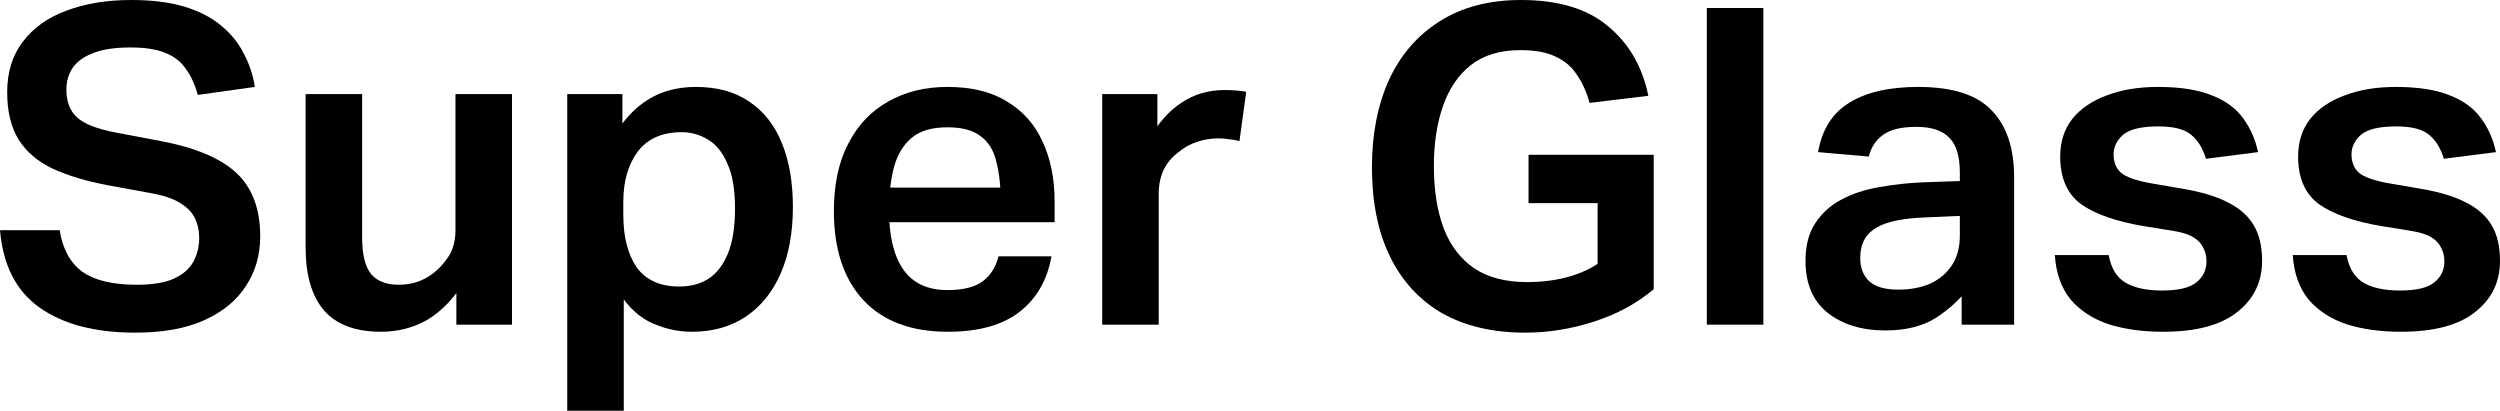
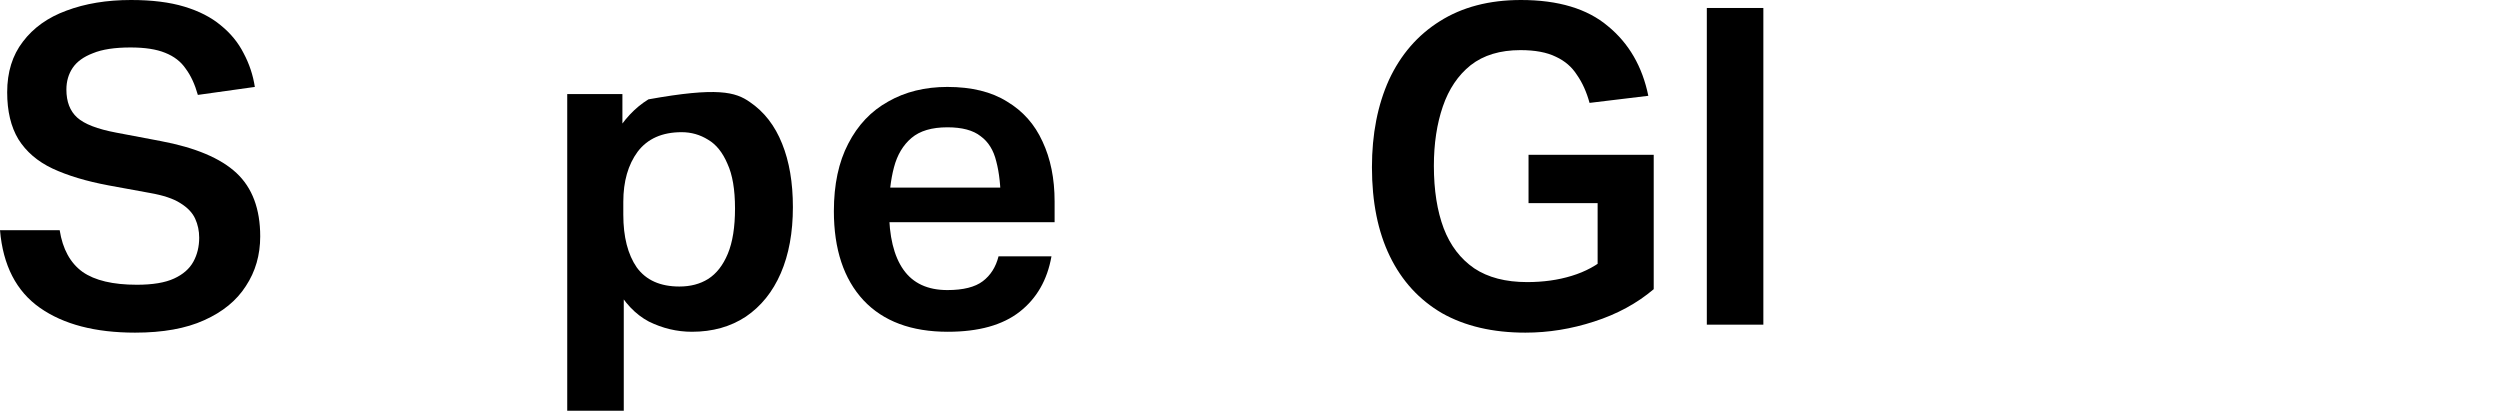
<svg xmlns="http://www.w3.org/2000/svg" width="140" height="23" viewBox="0 0 140 23" fill="none">
  <path d="M11.155 13.313C11.155 12.932 11.08 12.576 10.929 12.245C10.778 11.914 10.502 11.624 10.1 11.376C9.715 11.127 9.145 10.937 8.392 10.805L6.08 10.382C4.841 10.15 3.794 9.836 2.94 9.438C2.102 9.041 1.466 8.495 1.03 7.799C0.611 7.104 0.402 6.226 0.402 5.166C0.402 4.04 0.695 3.096 1.281 2.335C1.868 1.557 2.68 0.977 3.718 0.596C4.774 0.199 5.98 0 7.336 0C8.509 0 9.505 0.124 10.326 0.373C11.147 0.621 11.825 0.969 12.361 1.416C12.914 1.863 13.341 2.384 13.643 2.981C13.961 3.577 14.17 4.206 14.271 4.868L11.08 5.315C10.912 4.719 10.686 4.231 10.402 3.85C10.133 3.452 9.748 3.154 9.246 2.956C8.76 2.757 8.115 2.658 7.311 2.658C6.423 2.658 5.72 2.765 5.201 2.981C4.682 3.179 4.305 3.452 4.07 3.8C3.836 4.148 3.718 4.554 3.718 5.017C3.718 5.696 3.919 6.218 4.321 6.582C4.723 6.946 5.452 7.228 6.507 7.427L8.995 7.898C10.938 8.263 12.353 8.859 13.241 9.687C14.128 10.515 14.572 11.699 14.572 13.239C14.572 14.282 14.304 15.209 13.768 16.02C13.249 16.832 12.47 17.469 11.432 17.933C10.41 18.397 9.12 18.628 7.562 18.628C5.335 18.628 3.559 18.165 2.236 17.238C0.913 16.31 0.167 14.861 0 12.891H3.342C3.509 13.951 3.936 14.729 4.623 15.226C5.31 15.706 6.323 15.946 7.663 15.946C8.551 15.946 9.246 15.83 9.748 15.598C10.251 15.367 10.611 15.052 10.829 14.654C11.046 14.257 11.155 13.81 11.155 13.313Z" fill="black" />
-   <path d="M17.115 13.884V5.266H20.28V13.313C20.28 14.257 20.448 14.936 20.783 15.35C21.118 15.747 21.637 15.946 22.341 15.946C23.195 15.946 23.932 15.648 24.552 15.052C24.753 14.853 24.92 14.654 25.054 14.456C25.205 14.257 25.314 14.034 25.381 13.785C25.465 13.52 25.506 13.222 25.506 12.891V5.266H28.672V18.181H25.557V14.133L26.084 15.648C25.465 16.658 24.761 17.403 23.974 17.883C23.186 18.347 22.307 18.579 21.336 18.579C19.912 18.579 18.848 18.181 18.145 17.387C17.458 16.575 17.115 15.408 17.115 13.884Z" fill="black" />
-   <path d="M31.765 5.266H34.855V8.892L34.403 7.6C34.922 6.706 35.559 6.027 36.312 5.564C37.066 5.1 37.954 4.868 38.975 4.868C40.181 4.868 41.187 5.15 41.99 5.713C42.794 6.259 43.397 7.037 43.799 8.048C44.201 9.041 44.402 10.225 44.402 11.599C44.402 13.023 44.176 14.257 43.724 15.3C43.272 16.343 42.619 17.155 41.764 17.734C40.91 18.297 39.905 18.579 38.749 18.579C37.912 18.579 37.108 18.388 36.337 18.008C35.584 17.61 34.956 16.948 34.453 16.02L34.931 14.431V23H31.765V5.266ZM41.161 11.674C41.161 10.614 41.019 9.778 40.734 9.165C40.466 8.536 40.106 8.089 39.654 7.824C39.202 7.542 38.708 7.402 38.172 7.402C37.083 7.402 36.262 7.766 35.709 8.495C35.173 9.223 34.905 10.159 34.905 11.301V12.022C34.905 13.264 35.157 14.249 35.659 14.977C36.178 15.689 36.974 16.045 38.046 16.045C38.666 16.045 39.202 15.905 39.654 15.623C40.123 15.325 40.491 14.853 40.759 14.207C41.027 13.562 41.161 12.717 41.161 11.674Z" fill="black" />
+   <path d="M31.765 5.266H34.855V8.892L34.403 7.6C34.922 6.706 35.559 6.027 36.312 5.564C40.181 4.868 41.187 5.15 41.99 5.713C42.794 6.259 43.397 7.037 43.799 8.048C44.201 9.041 44.402 10.225 44.402 11.599C44.402 13.023 44.176 14.257 43.724 15.3C43.272 16.343 42.619 17.155 41.764 17.734C40.91 18.297 39.905 18.579 38.749 18.579C37.912 18.579 37.108 18.388 36.337 18.008C35.584 17.61 34.956 16.948 34.453 16.02L34.931 14.431V23H31.765V5.266ZM41.161 11.674C41.161 10.614 41.019 9.778 40.734 9.165C40.466 8.536 40.106 8.089 39.654 7.824C39.202 7.542 38.708 7.402 38.172 7.402C37.083 7.402 36.262 7.766 35.709 8.495C35.173 9.223 34.905 10.159 34.905 11.301V12.022C34.905 13.264 35.157 14.249 35.659 14.977C36.178 15.689 36.974 16.045 38.046 16.045C38.666 16.045 39.202 15.905 39.654 15.623C40.123 15.325 40.491 14.853 40.759 14.207C41.027 13.562 41.161 12.717 41.161 11.674Z" fill="black" />
  <path d="M46.697 11.823C46.697 10.333 46.965 9.074 47.501 8.048C48.037 7.004 48.782 6.218 49.737 5.688C50.692 5.141 51.797 4.868 53.053 4.868C54.41 4.868 55.524 5.141 56.395 5.688C57.283 6.218 57.944 6.963 58.38 7.923C58.832 8.884 59.058 10.001 59.058 11.277V12.444H48.255V10.507H57.5L56.043 11.376C56.043 10.448 55.959 9.67 55.792 9.041C55.641 8.412 55.348 7.94 54.913 7.625C54.494 7.294 53.874 7.129 53.053 7.129C52.182 7.129 51.513 7.327 51.044 7.725C50.575 8.122 50.248 8.668 50.064 9.364C49.879 10.059 49.787 10.863 49.787 11.773C49.787 13.23 50.055 14.34 50.591 15.101C51.127 15.863 51.948 16.244 53.053 16.244C53.941 16.244 54.603 16.078 55.038 15.747C55.474 15.416 55.767 14.953 55.918 14.356H58.882C58.648 15.681 58.053 16.716 57.098 17.461C56.144 18.206 54.804 18.579 53.078 18.579C51.035 18.579 49.461 17.991 48.355 16.815C47.25 15.623 46.697 13.959 46.697 11.823Z" fill="black" />
-   <path d="M61.723 5.266H64.813V9.886L64.361 7.799C64.847 6.905 65.441 6.226 66.145 5.762C66.865 5.282 67.669 5.042 68.556 5.042C69.042 5.042 69.453 5.075 69.788 5.141L69.411 7.898C69.21 7.849 69.017 7.816 68.833 7.799C68.649 7.766 68.448 7.749 68.23 7.749C67.811 7.749 67.409 7.816 67.024 7.948C66.655 8.064 66.304 8.263 65.969 8.544C65.617 8.809 65.349 9.132 65.165 9.513C64.981 9.894 64.888 10.349 64.888 10.879V18.181H61.723V5.266Z" fill="black" />
  <path d="M76.829 9.364C76.829 7.509 77.148 5.878 77.784 4.471C78.438 3.063 79.384 1.97 80.623 1.192C81.879 0.397 83.395 0 85.171 0C87.264 0 88.889 0.488 90.045 1.465C91.217 2.426 91.971 3.726 92.306 5.365L89.015 5.762C88.847 5.15 88.613 4.628 88.311 4.198C88.027 3.751 87.633 3.411 87.13 3.179C86.628 2.931 85.966 2.807 85.146 2.807C84.007 2.807 83.077 3.088 82.357 3.651C81.653 4.214 81.134 4.984 80.799 5.961C80.464 6.938 80.297 8.048 80.297 9.289C80.297 10.647 80.481 11.815 80.849 12.792C81.218 13.752 81.787 14.497 82.558 15.027C83.328 15.54 84.317 15.797 85.522 15.797C86.427 15.797 87.256 15.681 88.01 15.449C88.78 15.217 89.45 14.853 90.02 14.356L89.467 16.939V9.364L91.201 11.376H85.598V8.668H92.608V16.194C91.67 16.989 90.556 17.594 89.266 18.008C87.993 18.422 86.712 18.628 85.422 18.628C83.596 18.628 82.039 18.264 80.749 17.536C79.476 16.791 78.504 15.731 77.835 14.356C77.165 12.982 76.829 11.318 76.829 9.364Z" fill="black" />
  <path d="M95.582 0.447H98.748V18.181H95.582V0.447Z" fill="black" />
-   <path d="M101.108 14.605C101.108 13.744 101.293 13.04 101.661 12.493C102.03 11.931 102.515 11.492 103.118 11.177C103.738 10.846 104.442 10.614 105.229 10.482C106.033 10.333 106.87 10.242 107.741 10.208L111.334 10.084V12.022L107.892 12.171C106.954 12.204 106.209 12.311 105.656 12.493C105.12 12.676 104.735 12.932 104.5 13.264C104.283 13.578 104.174 13.976 104.174 14.456C104.174 15.002 104.341 15.433 104.676 15.747C105.011 16.062 105.555 16.219 106.309 16.219C106.996 16.219 107.599 16.103 108.118 15.871C108.637 15.623 109.039 15.275 109.324 14.828C109.609 14.381 109.751 13.835 109.751 13.189V9.662C109.751 8.768 109.559 8.122 109.173 7.725C108.788 7.311 108.168 7.104 107.314 7.104C106.477 7.104 105.857 7.253 105.455 7.551C105.053 7.832 104.785 8.238 104.651 8.768L101.812 8.519C102.03 7.261 102.608 6.342 103.546 5.762C104.5 5.166 105.79 4.868 107.415 4.868C109.341 4.868 110.714 5.307 111.535 6.185C112.373 7.046 112.791 8.296 112.791 9.935V18.181H109.852V15.424L110.304 16.045C109.785 16.741 109.148 17.329 108.395 17.809C107.658 18.273 106.72 18.504 105.581 18.504C104.257 18.504 103.177 18.173 102.34 17.511C101.519 16.849 101.108 15.88 101.108 14.605Z" fill="black" />
-   <path d="M123.562 14.63C123.562 14.348 123.503 14.1 123.386 13.884C123.285 13.653 123.101 13.454 122.833 13.288C122.565 13.123 122.163 12.999 121.627 12.916L120.07 12.667C118.495 12.402 117.314 11.989 116.527 11.425C115.756 10.846 115.371 9.96 115.371 8.768C115.371 7.94 115.597 7.236 116.05 6.657C116.519 6.077 117.163 5.638 117.984 5.34C118.805 5.026 119.76 4.868 120.848 4.868C122.088 4.868 123.093 5.026 123.863 5.34C124.634 5.638 125.22 6.069 125.622 6.632C126.024 7.178 126.3 7.807 126.451 8.519L123.537 8.892C123.352 8.296 123.076 7.849 122.708 7.551C122.339 7.236 121.728 7.079 120.873 7.079C119.919 7.079 119.257 7.236 118.889 7.551C118.537 7.865 118.361 8.23 118.361 8.644C118.361 9.074 118.495 9.414 118.763 9.662C119.048 9.91 119.601 10.109 120.421 10.258L122.155 10.556C123.26 10.738 124.14 11.003 124.793 11.351C125.446 11.682 125.923 12.113 126.225 12.643C126.526 13.156 126.677 13.81 126.677 14.605C126.677 15.797 126.208 16.757 125.27 17.486C124.349 18.215 122.967 18.579 121.125 18.579C119.986 18.579 118.972 18.438 118.085 18.157C117.197 17.858 116.485 17.395 115.949 16.766C115.43 16.12 115.137 15.292 115.07 14.282H118.085C118.219 15.01 118.529 15.524 119.014 15.822C119.517 16.12 120.204 16.269 121.074 16.269C121.979 16.269 122.615 16.12 122.984 15.822C123.369 15.524 123.562 15.126 123.562 14.63Z" fill="black" />
-   <path d="M136.885 14.63C136.885 14.348 136.826 14.1 136.709 13.884C136.608 13.653 136.424 13.454 136.156 13.288C135.888 13.123 135.486 12.999 134.95 12.916L133.392 12.667C131.818 12.402 130.637 11.989 129.85 11.425C129.079 10.846 128.694 9.96 128.694 8.768C128.694 7.94 128.92 7.236 129.372 6.657C129.841 6.077 130.486 5.638 131.307 5.34C132.128 5.026 133.082 4.868 134.171 4.868C135.411 4.868 136.416 5.026 137.186 5.34C137.957 5.638 138.543 6.069 138.945 6.632C139.347 7.178 139.623 7.807 139.774 8.519L136.859 8.892C136.675 8.296 136.399 7.849 136.03 7.551C135.662 7.236 135.05 7.079 134.196 7.079C133.242 7.079 132.58 7.236 132.211 7.551C131.86 7.865 131.684 8.23 131.684 8.644C131.684 9.074 131.818 9.414 132.086 9.662C132.371 9.91 132.923 10.109 133.744 10.258L135.478 10.556C136.583 10.738 137.462 11.003 138.116 11.351C138.769 11.682 139.246 12.113 139.548 12.643C139.849 13.156 140 13.81 140 14.605C140 15.797 139.531 16.757 138.593 17.486C137.672 18.215 136.29 18.579 134.448 18.579C133.309 18.579 132.295 18.438 131.407 18.157C130.52 17.858 129.808 17.395 129.272 16.766C128.753 16.12 128.46 15.292 128.393 14.282H131.407C131.541 15.01 131.851 15.524 132.337 15.822C132.84 16.12 133.526 16.269 134.397 16.269C135.302 16.269 135.938 16.12 136.307 15.822C136.692 15.524 136.885 15.126 136.885 14.63Z" fill="black" />
</svg>